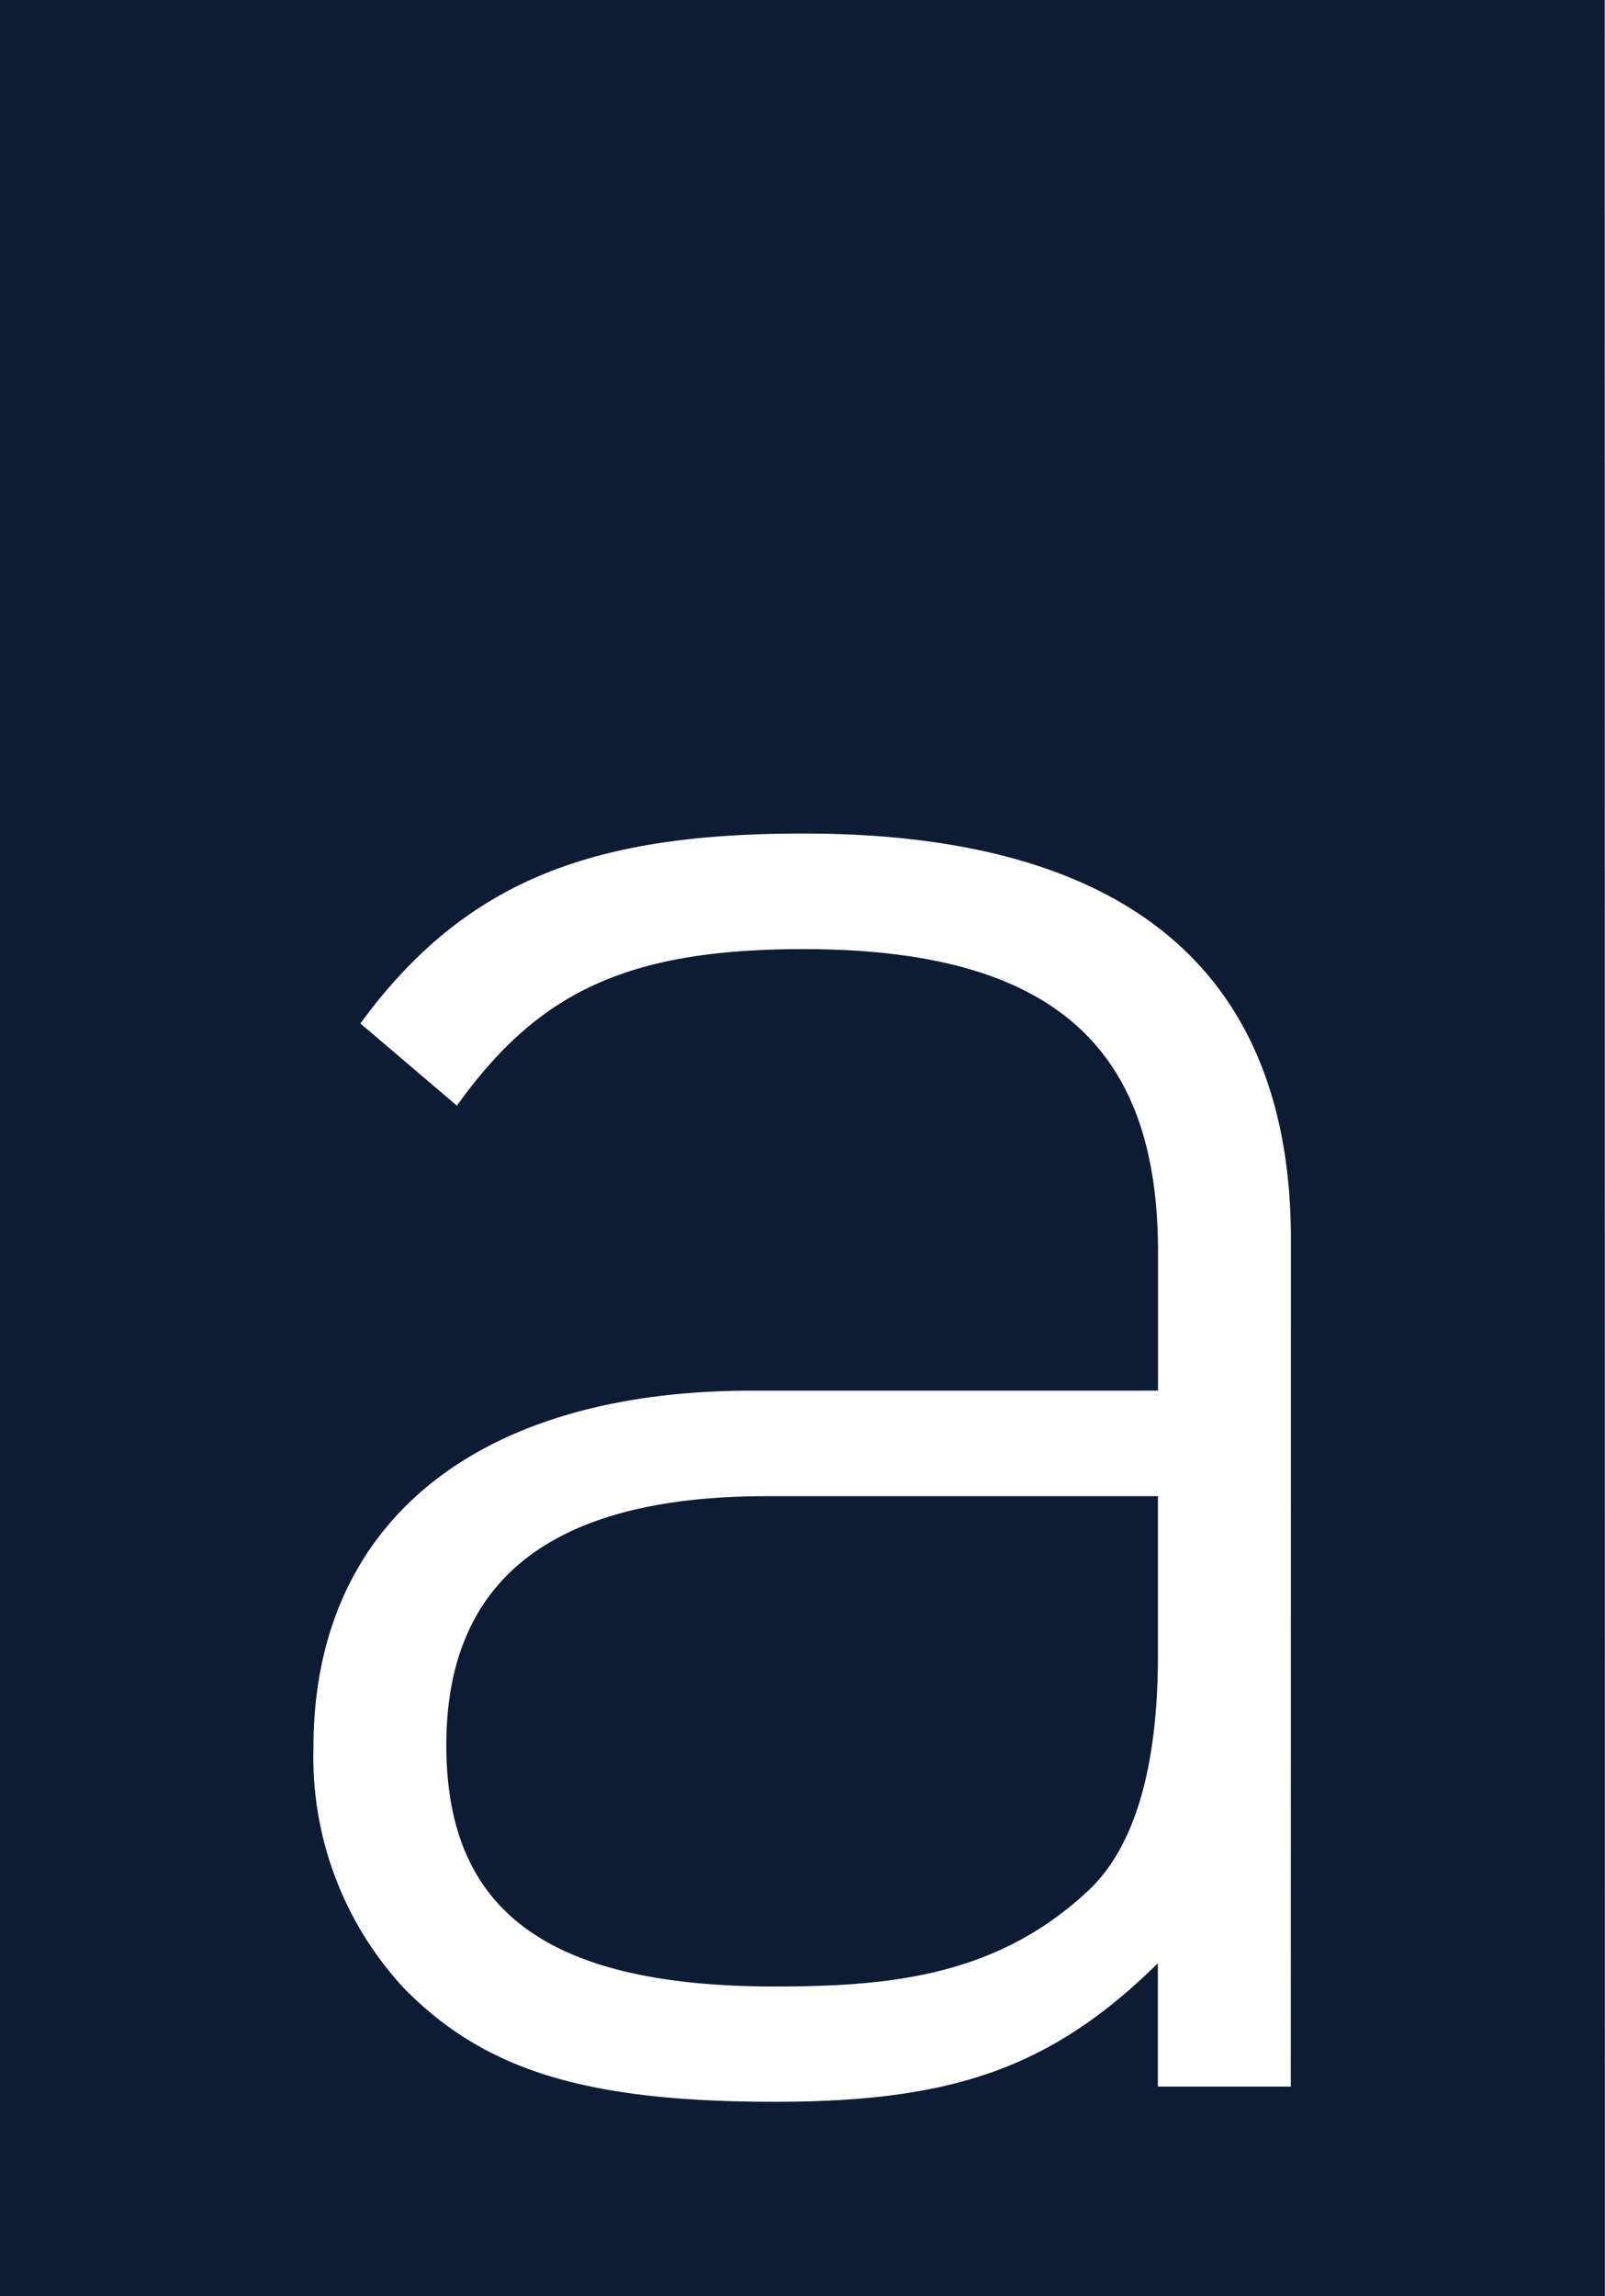
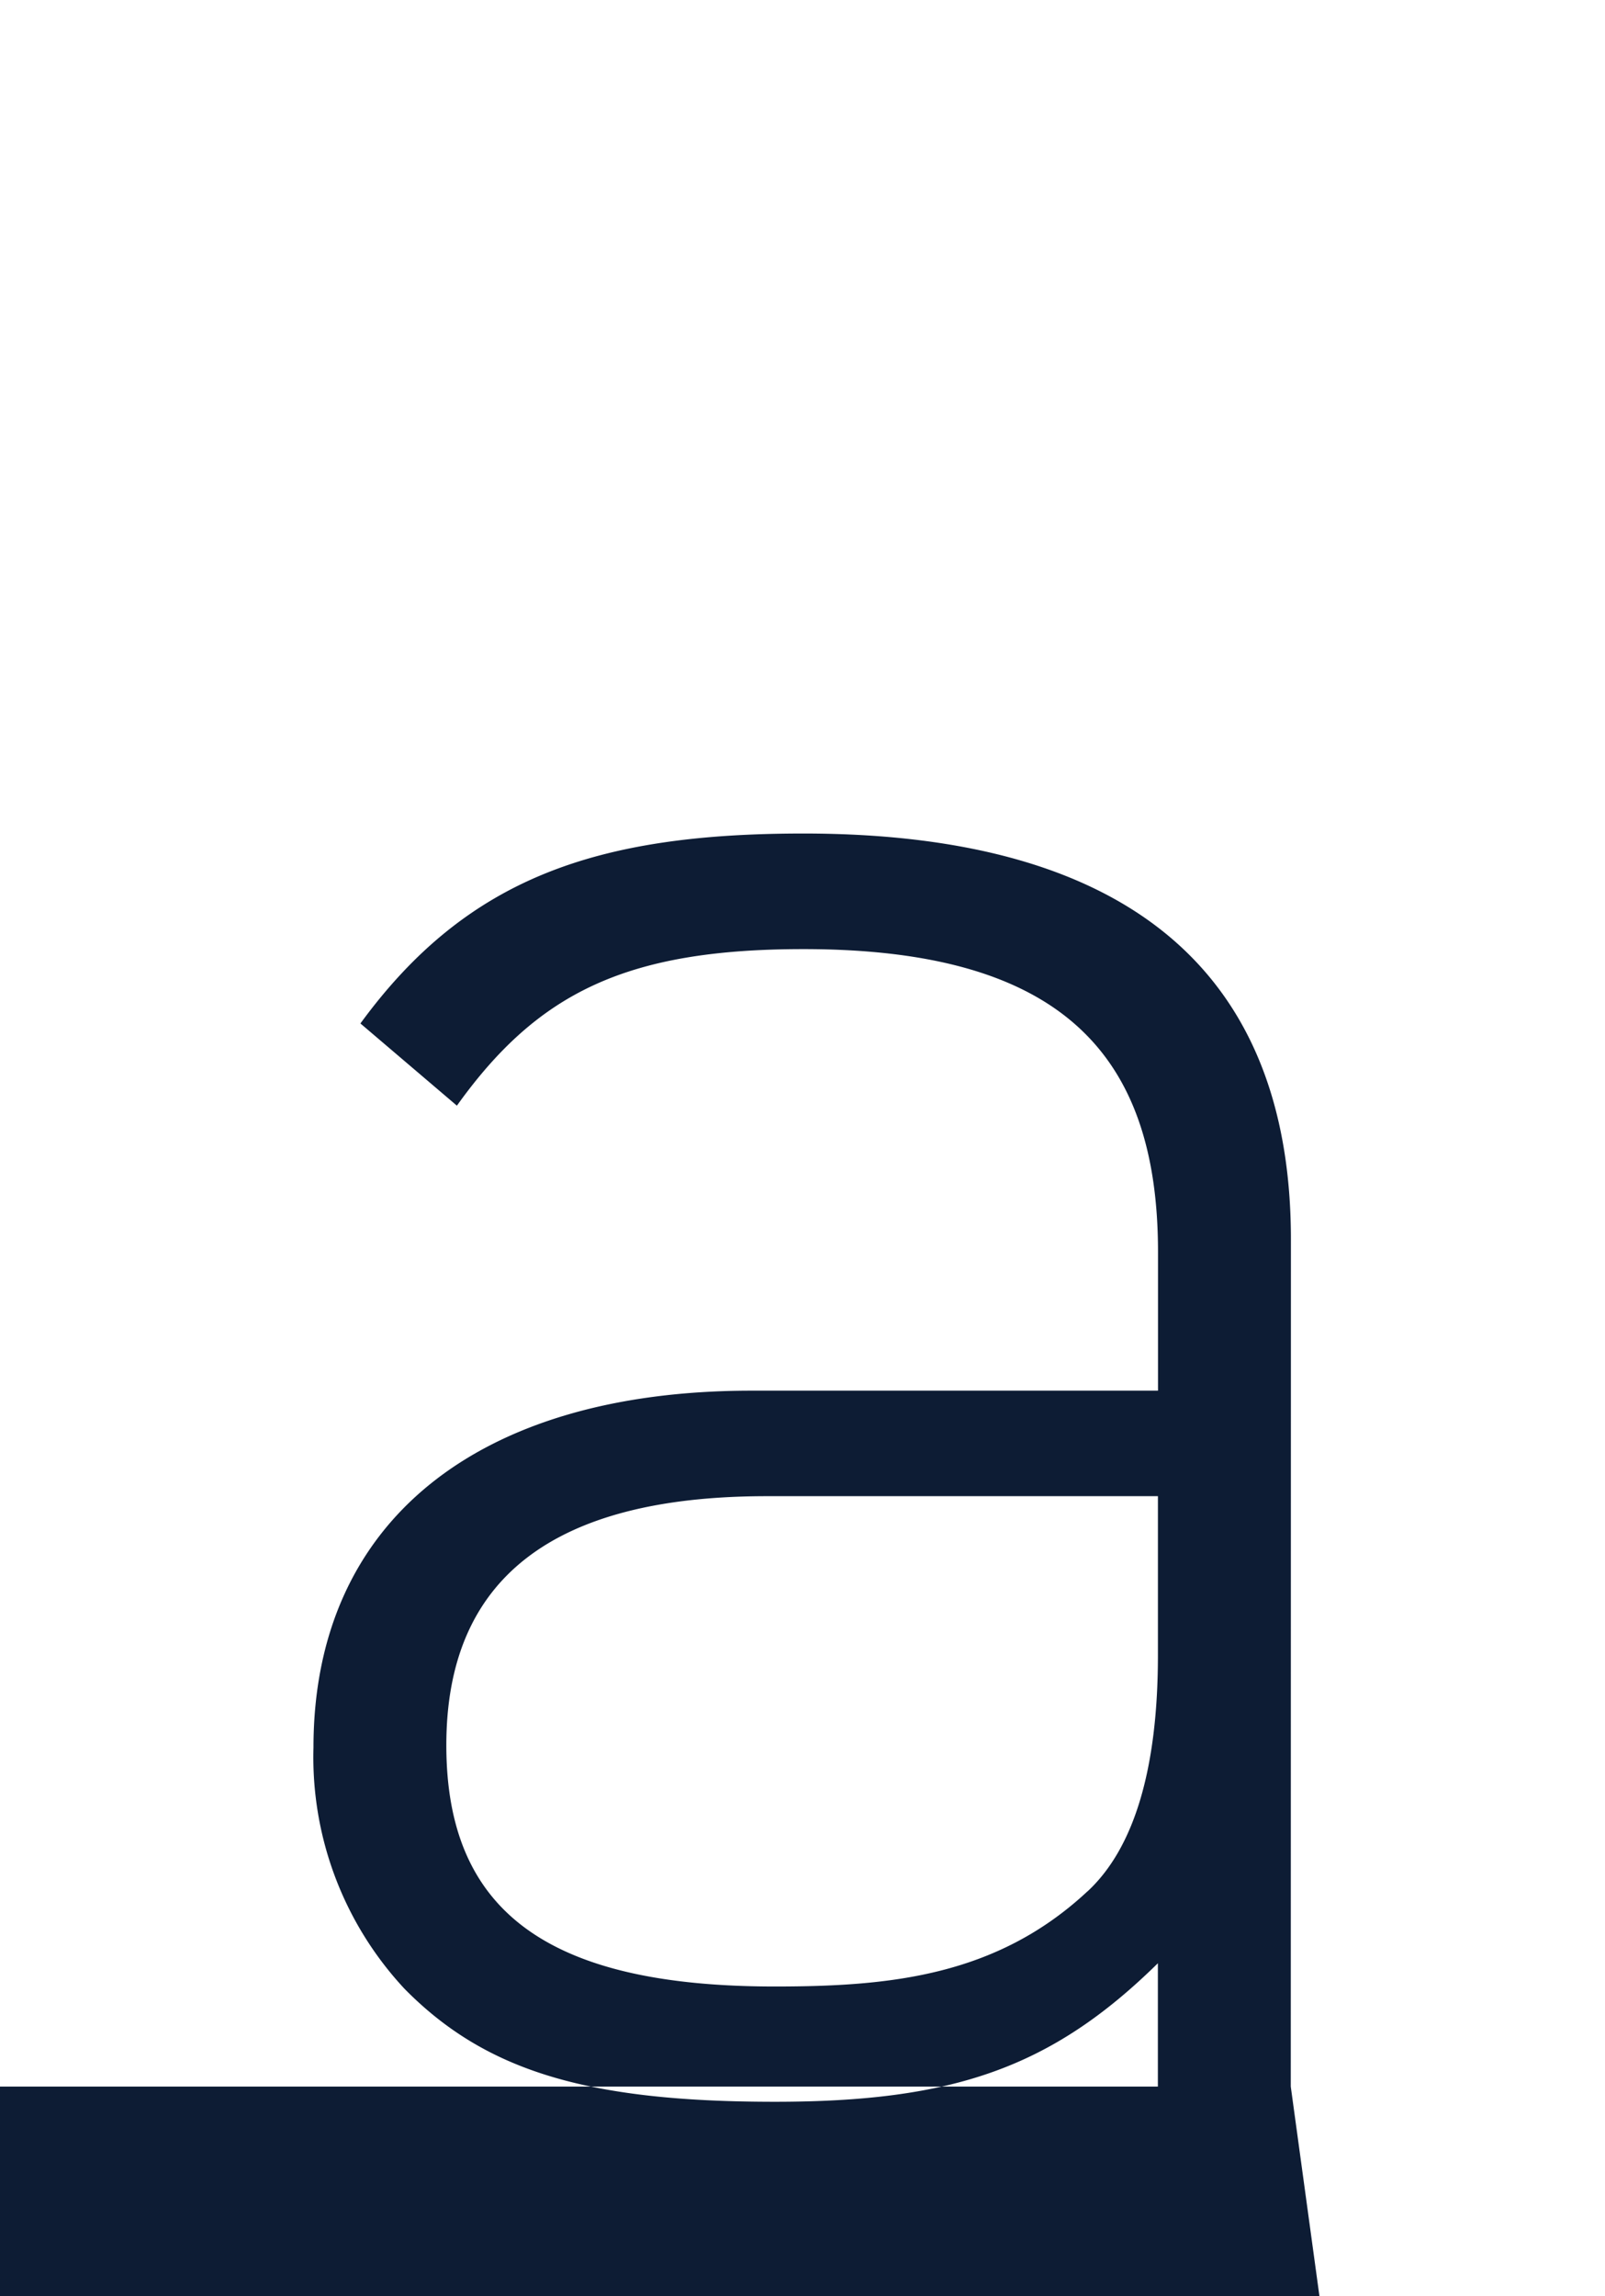
<svg xmlns="http://www.w3.org/2000/svg" width="36.449" height="52.125" viewBox="0 0 36.449 52.125">
-   <path id="Trazado_48" data-name="Trazado 48" d="M-215.8,425.268c1.065-.987,1.6-2.795,1.6-5.362v-3.611h-8.88c-4.854,0-7.28,1.866-7.28,5.653,0,3.73,2.248,5.478,7.458,5.478,2.605,0,5.032-.231,7.1-2.158m4.619,4.43h-3.018v-2.8c-2.427,2.389-4.678,3.145-8.7,3.145-4.262,0-6.57-.7-8.406-2.562a7.709,7.709,0,0,1-2.07-5.481c0-5.127,3.73-8.1,9.945-8.1h9.234v-3.147c0-4.488-2.191-6.877-8.051-6.877-4.026,0-6.036.991-7.871,3.554l-2.191-1.866c2.426-3.321,5.388-4.312,10.062-4.312,7.576,0,11.069,3.322,11.069,9.209Zm7.13-47.368H-240.5v52.125h36.45Z" transform="translate(240.496 -382.33)" fill="#0d1c34" />
+   <path id="Trazado_48" data-name="Trazado 48" d="M-215.8,425.268c1.065-.987,1.6-2.795,1.6-5.362v-3.611h-8.88c-4.854,0-7.28,1.866-7.28,5.653,0,3.73,2.248,5.478,7.458,5.478,2.605,0,5.032-.231,7.1-2.158m4.619,4.43h-3.018v-2.8c-2.427,2.389-4.678,3.145-8.7,3.145-4.262,0-6.57-.7-8.406-2.562a7.709,7.709,0,0,1-2.07-5.481c0-5.127,3.73-8.1,9.945-8.1h9.234v-3.147c0-4.488-2.191-6.877-8.051-6.877-4.026,0-6.036.991-7.871,3.554l-2.191-1.866c2.426-3.321,5.388-4.312,10.062-4.312,7.576,0,11.069,3.322,11.069,9.209ZH-240.5v52.125h36.45Z" transform="translate(240.496 -382.33)" fill="#0d1c34" />
</svg>